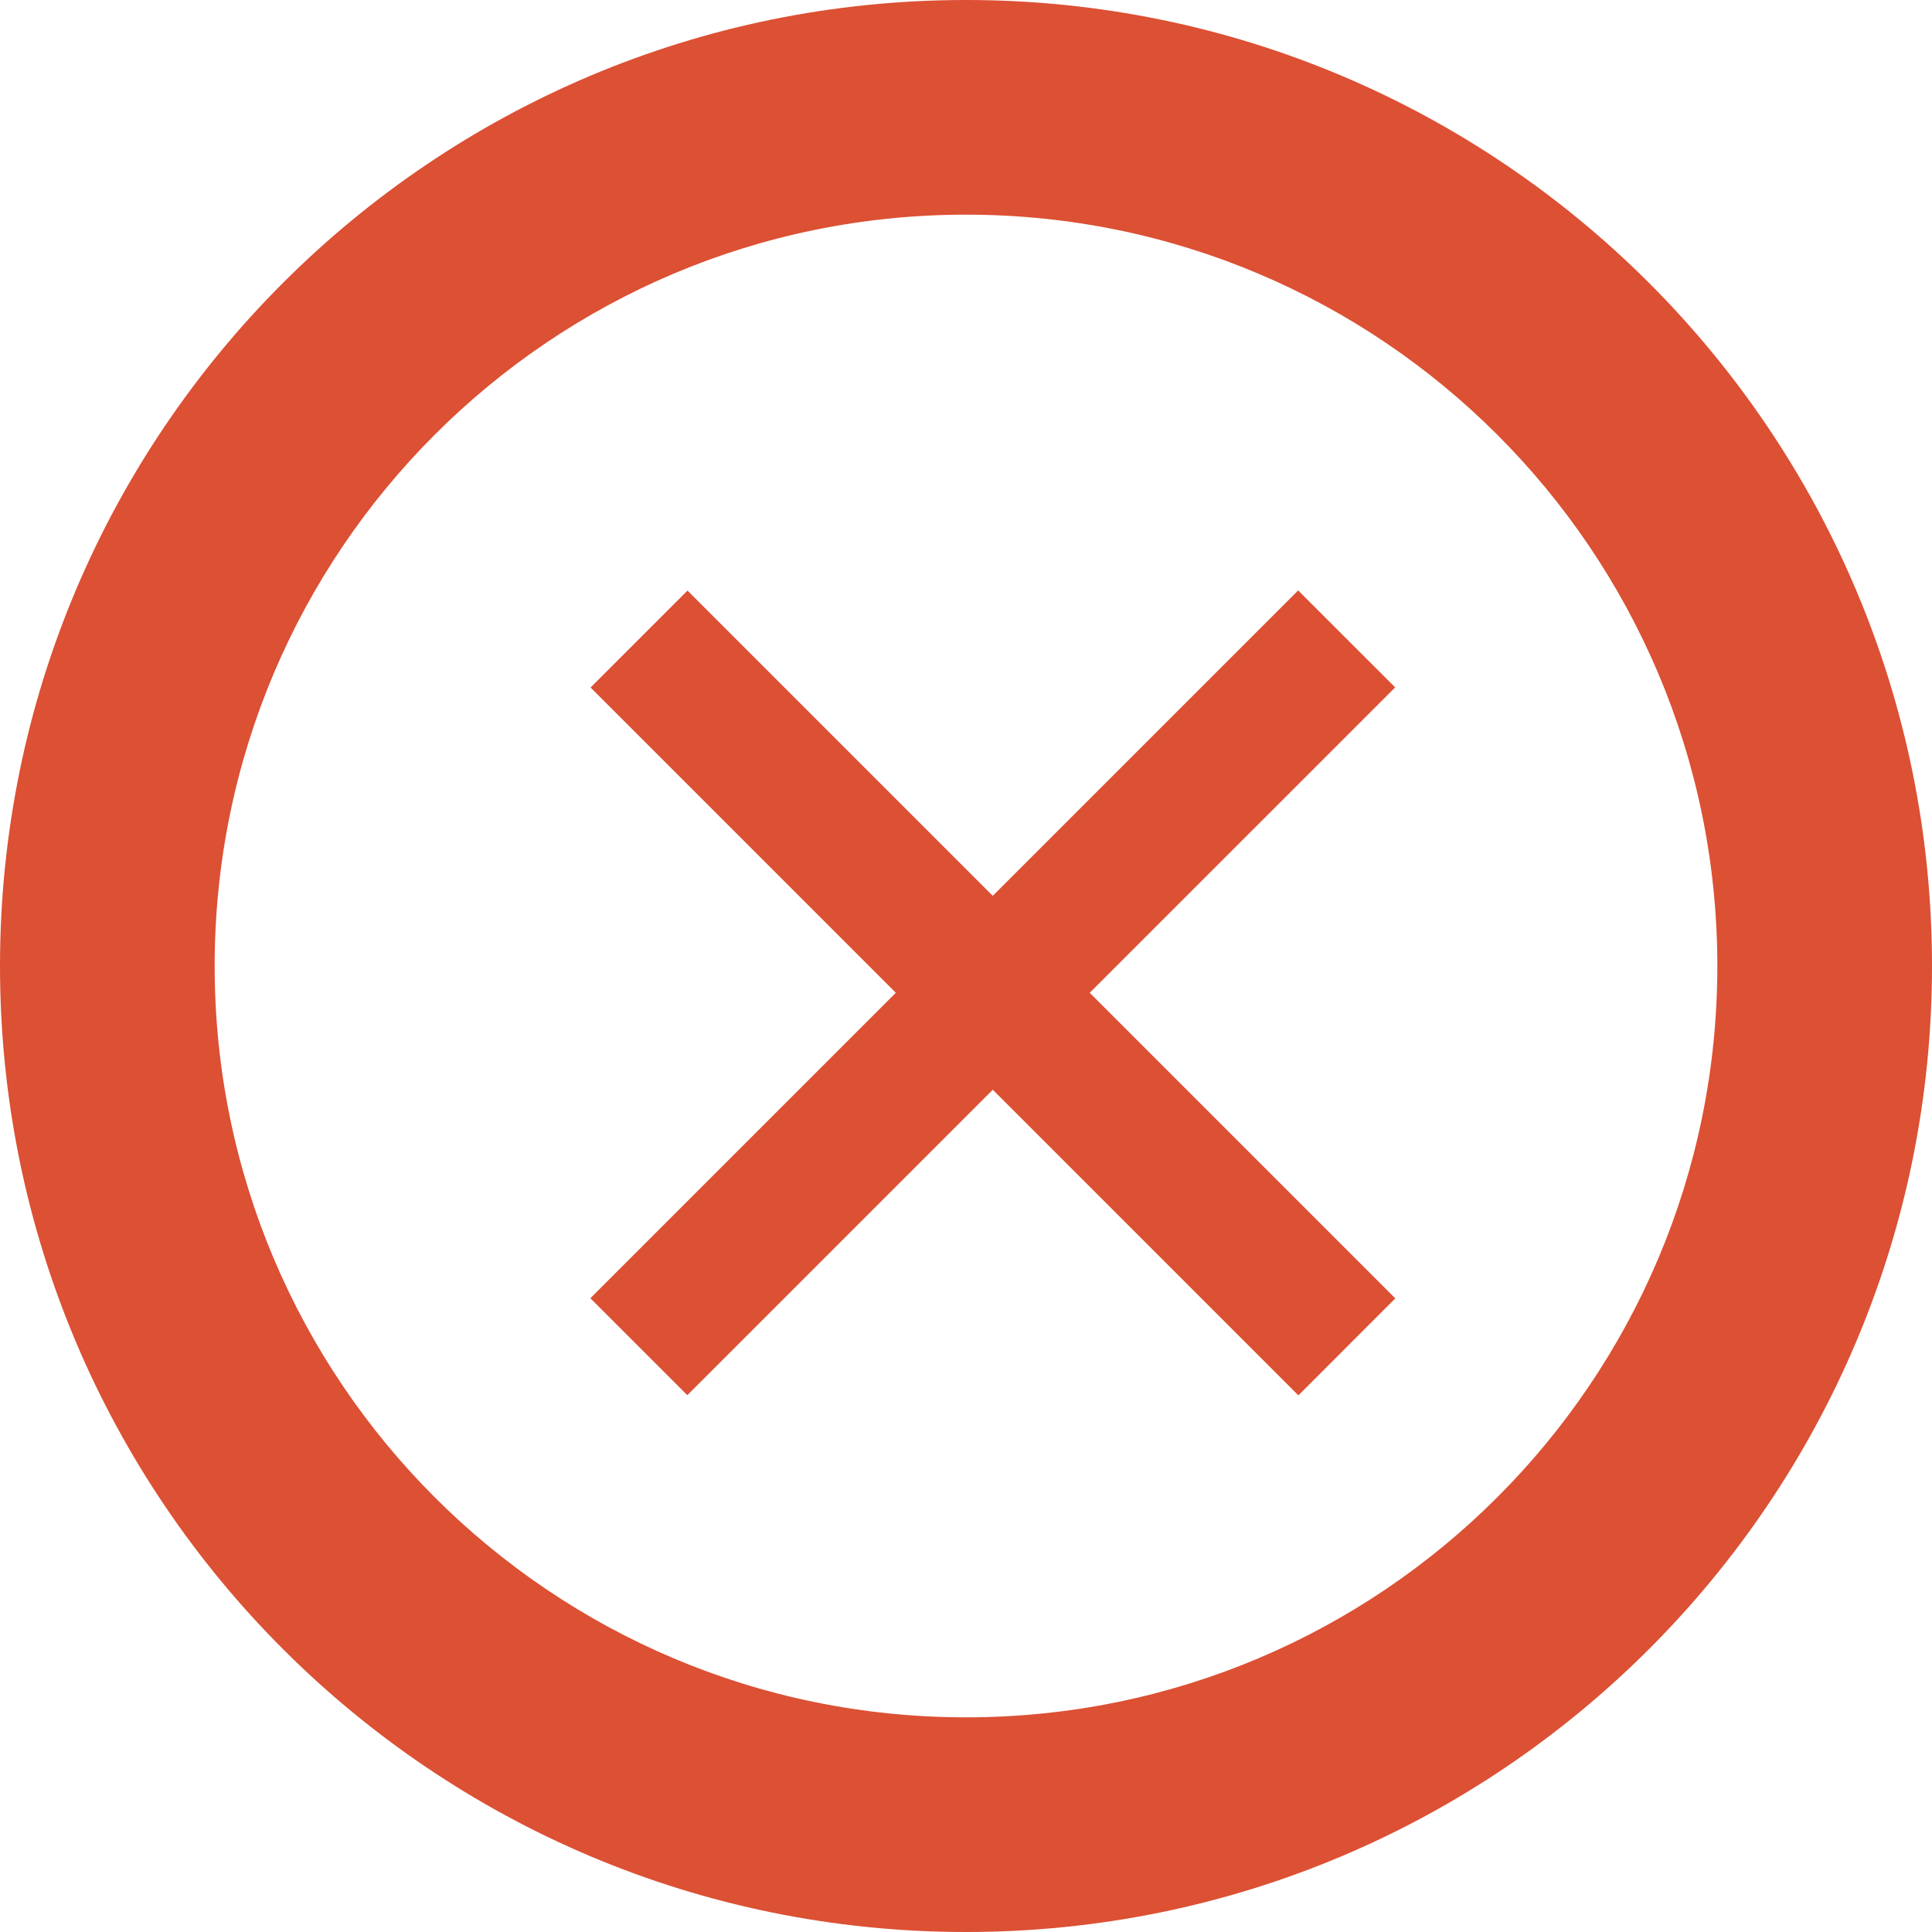
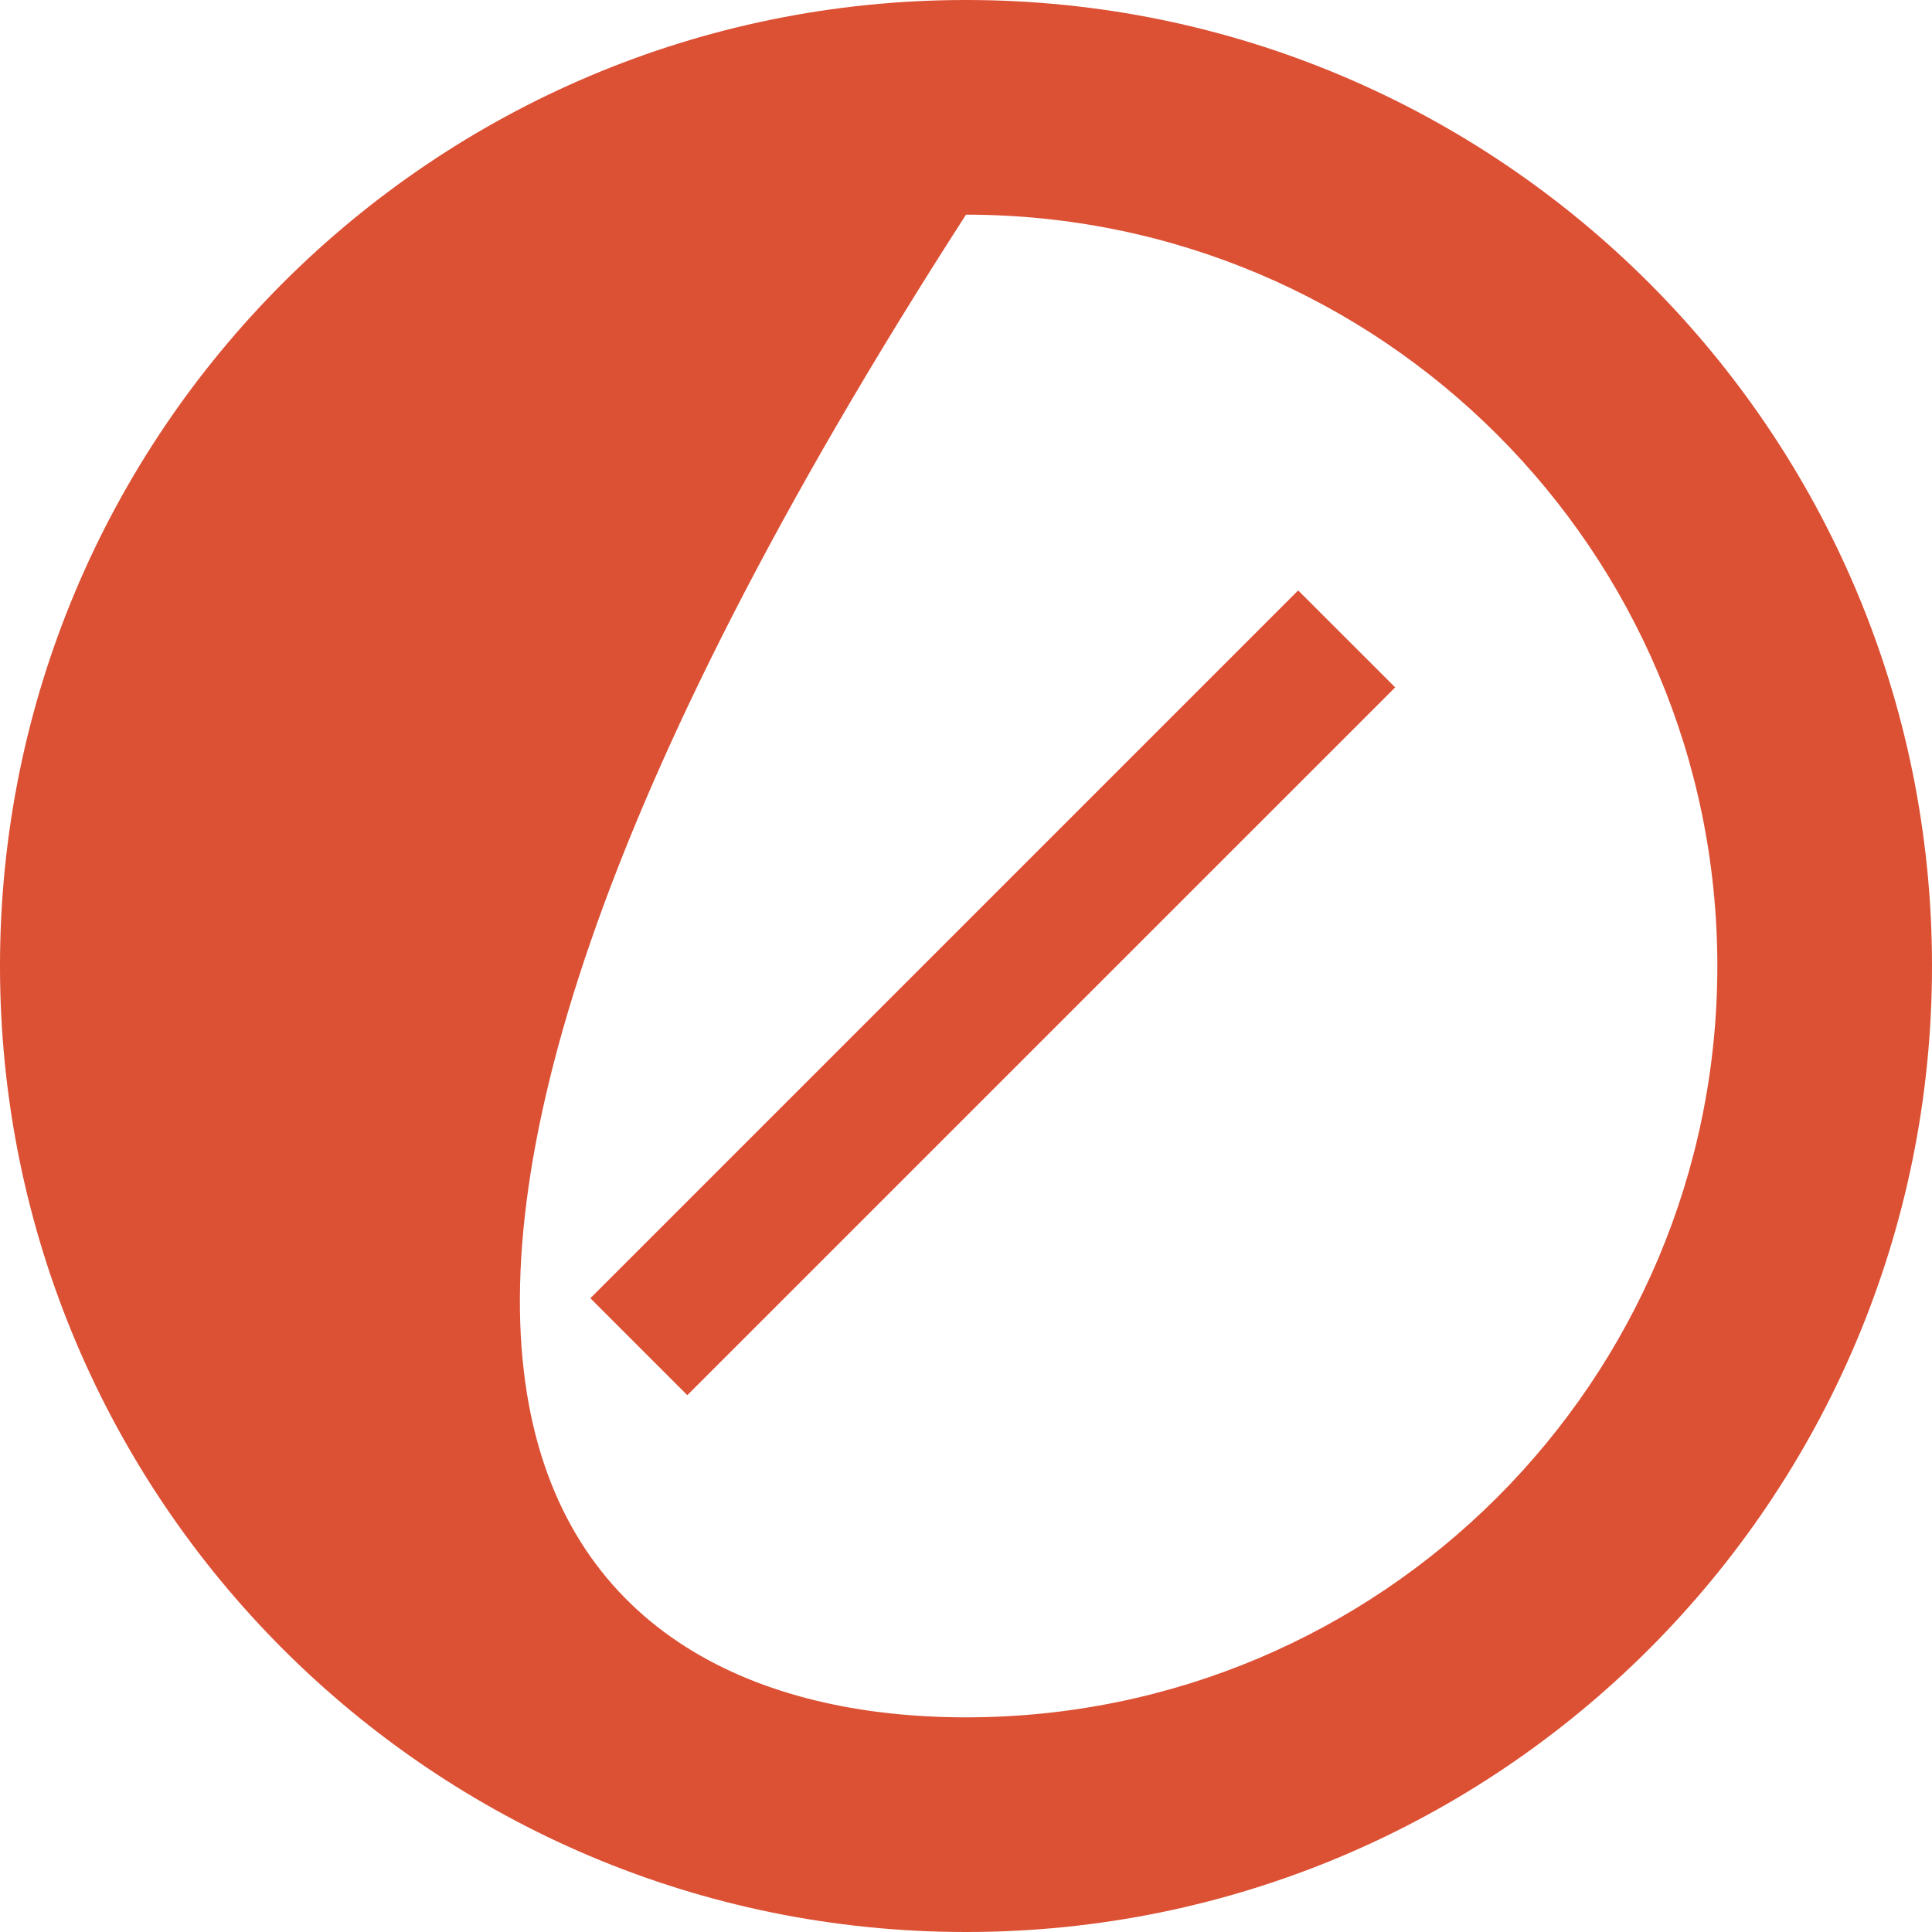
<svg xmlns="http://www.w3.org/2000/svg" width="28" height="28" viewBox="0 0 28 28" fill="none">
  <path d="M20.22 9.962L18.814 8.557L8.556 18.815L9.961 20.22L20.22 9.962Z" fill="#DC5034" />
-   <path d="M18.817 20.223L20.222 18.817L9.964 8.559L8.559 9.964L18.817 20.223Z" fill="#DC5034" />
-   <path fill-rule="evenodd" clip-rule="evenodd" d="M14 24.889C20.014 24.889 24.889 20.014 24.889 14C24.889 7.986 20.014 3.111 14 3.111C7.986 3.111 3.111 7.986 3.111 14C3.111 20.014 7.986 24.889 14 24.889ZM14 28C21.732 28 28 21.732 28 14C28 6.268 21.732 0 14 0C6.268 0 0 6.268 0 14C0 21.732 6.268 28 14 28Z" fill="#DC5034" />
+   <path fill-rule="evenodd" clip-rule="evenodd" d="M14 24.889C20.014 24.889 24.889 20.014 24.889 14C24.889 7.986 20.014 3.111 14 3.111C3.111 20.014 7.986 24.889 14 24.889ZM14 28C21.732 28 28 21.732 28 14C28 6.268 21.732 0 14 0C6.268 0 0 6.268 0 14C0 21.732 6.268 28 14 28Z" fill="#DC5034" />
</svg>